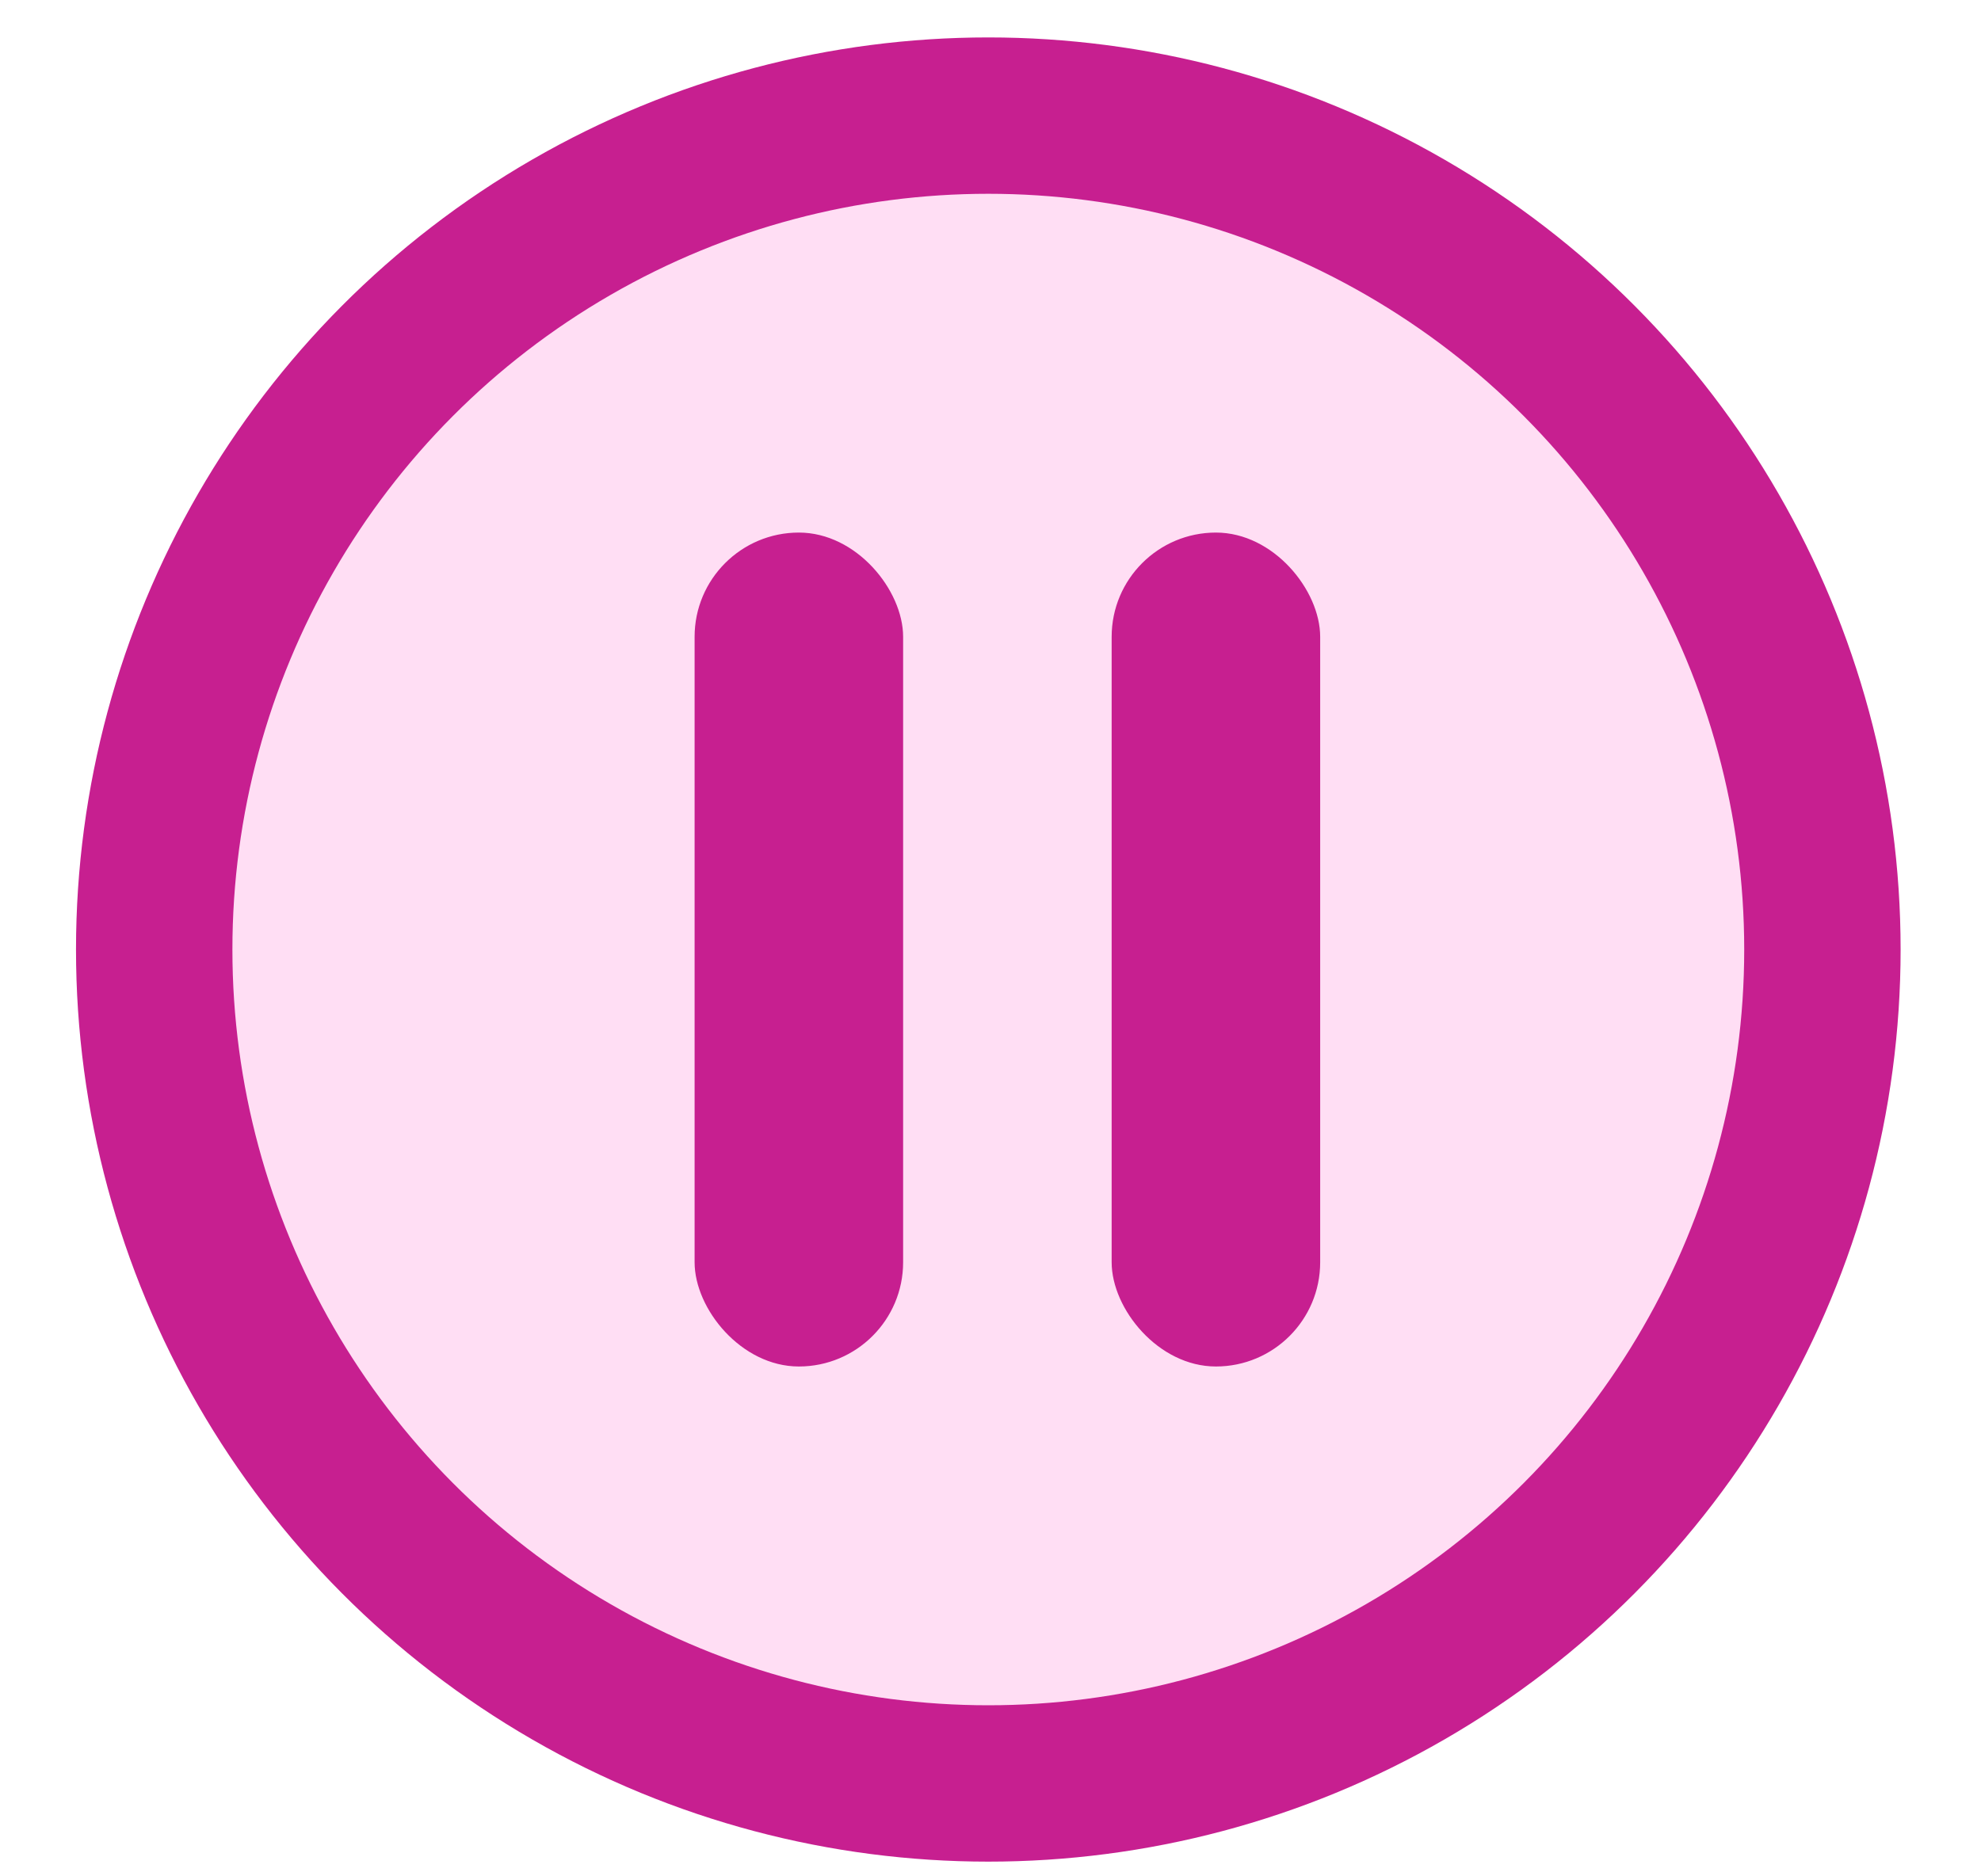
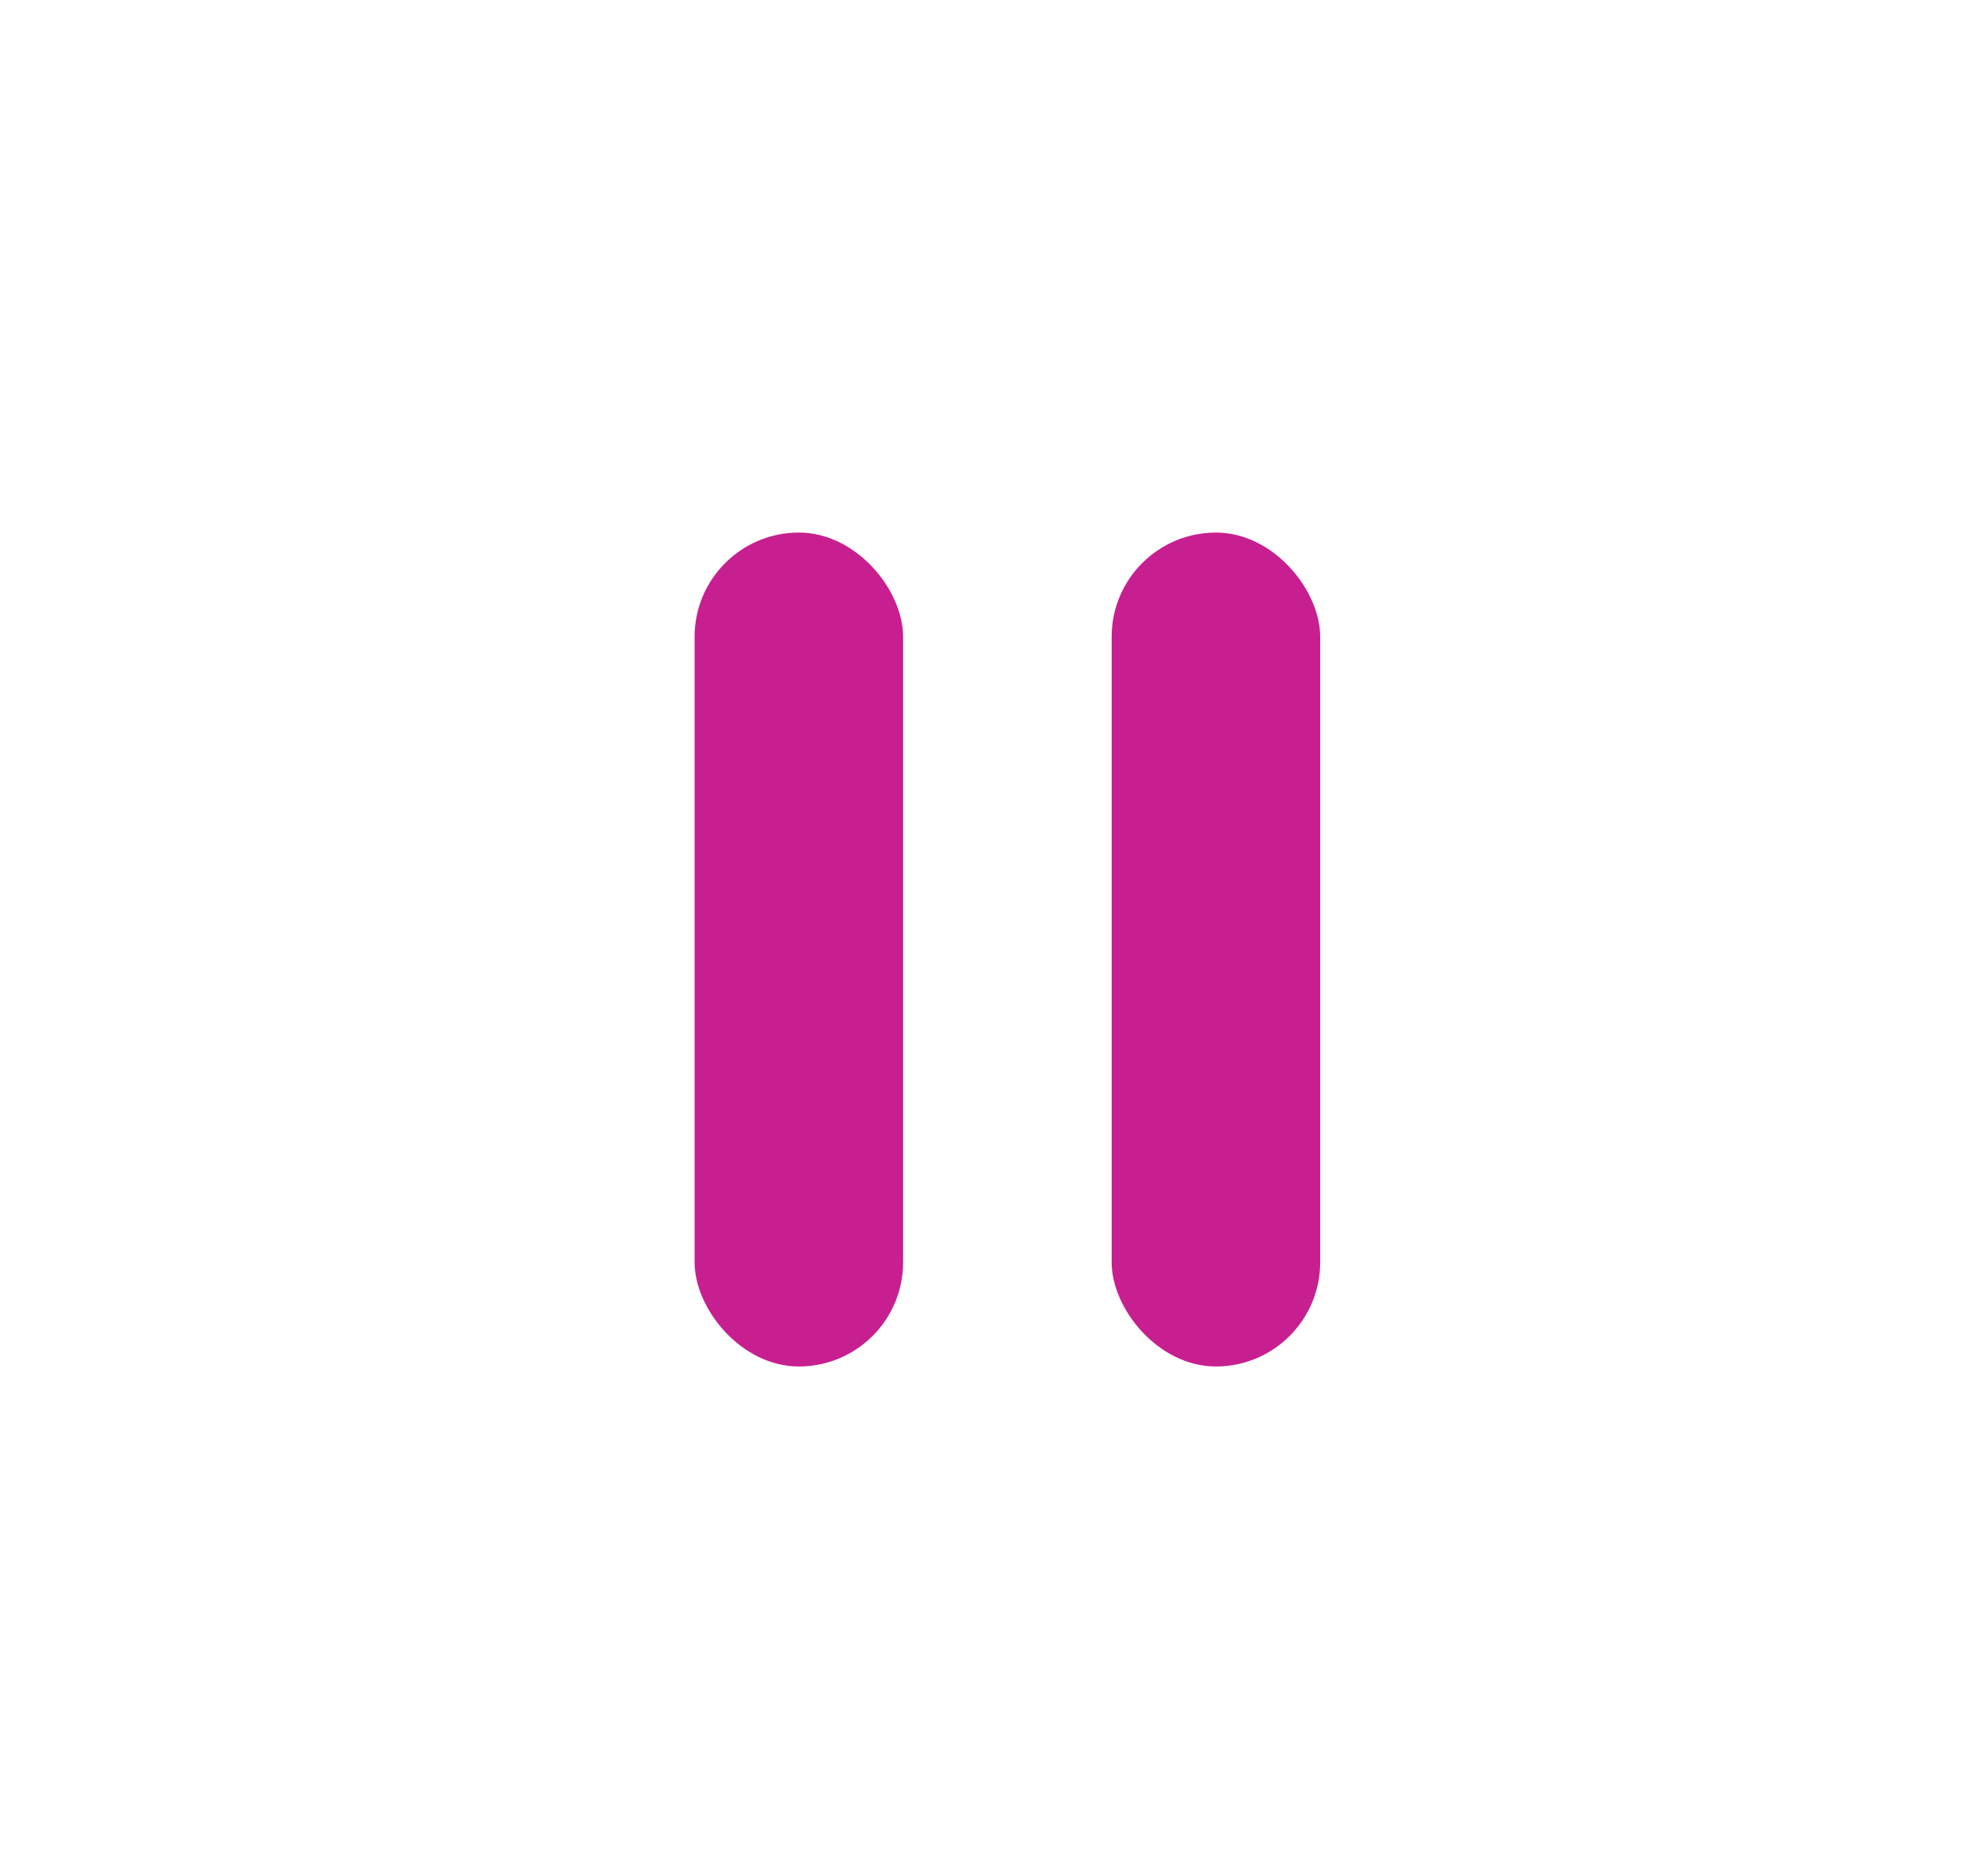
<svg xmlns="http://www.w3.org/2000/svg" width="19" height="18" viewBox="0 0 19 18" fill="none">
-   <circle cx="9.479" cy="9.109" r="8" fill="#FFDEF4" stroke="#C71F90" stroke-width="1.5" />
  <rect x="6.662" y="5.109" width="2" height="8" rx="1" fill="#C71F90" />
  <rect x="10.662" y="5.109" width="2" height="8" rx="1" fill="#C71F90" />
</svg>